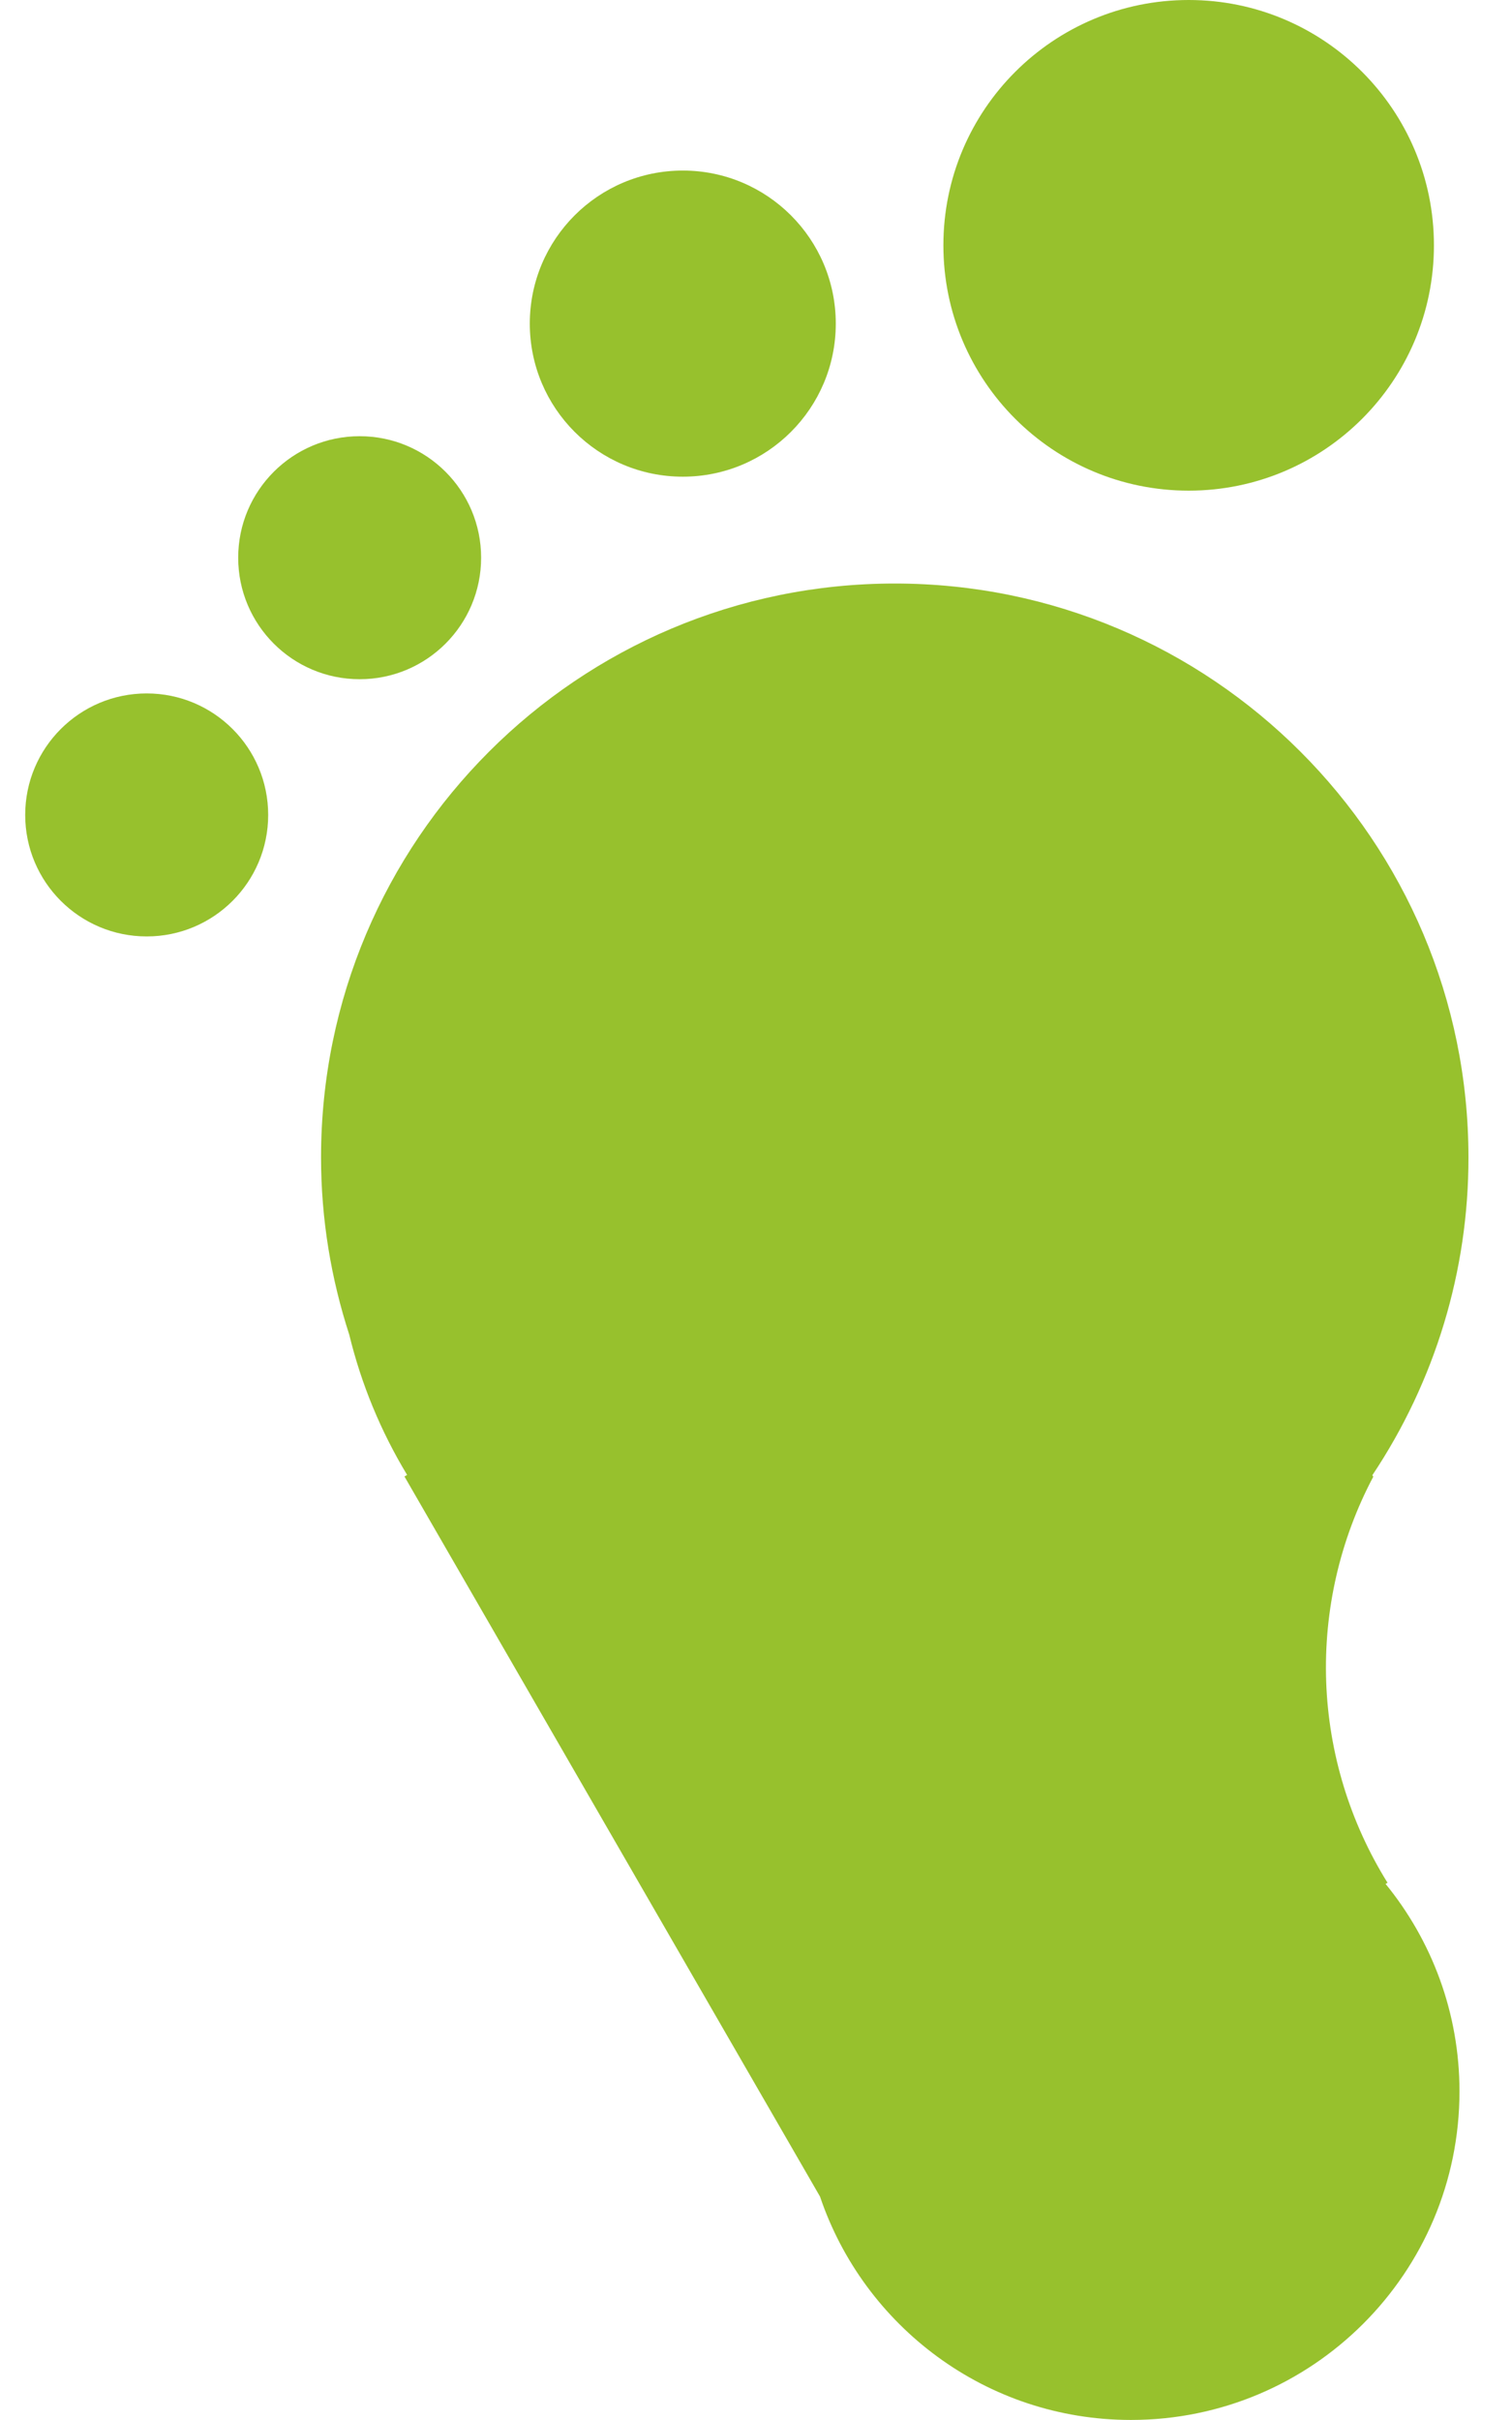
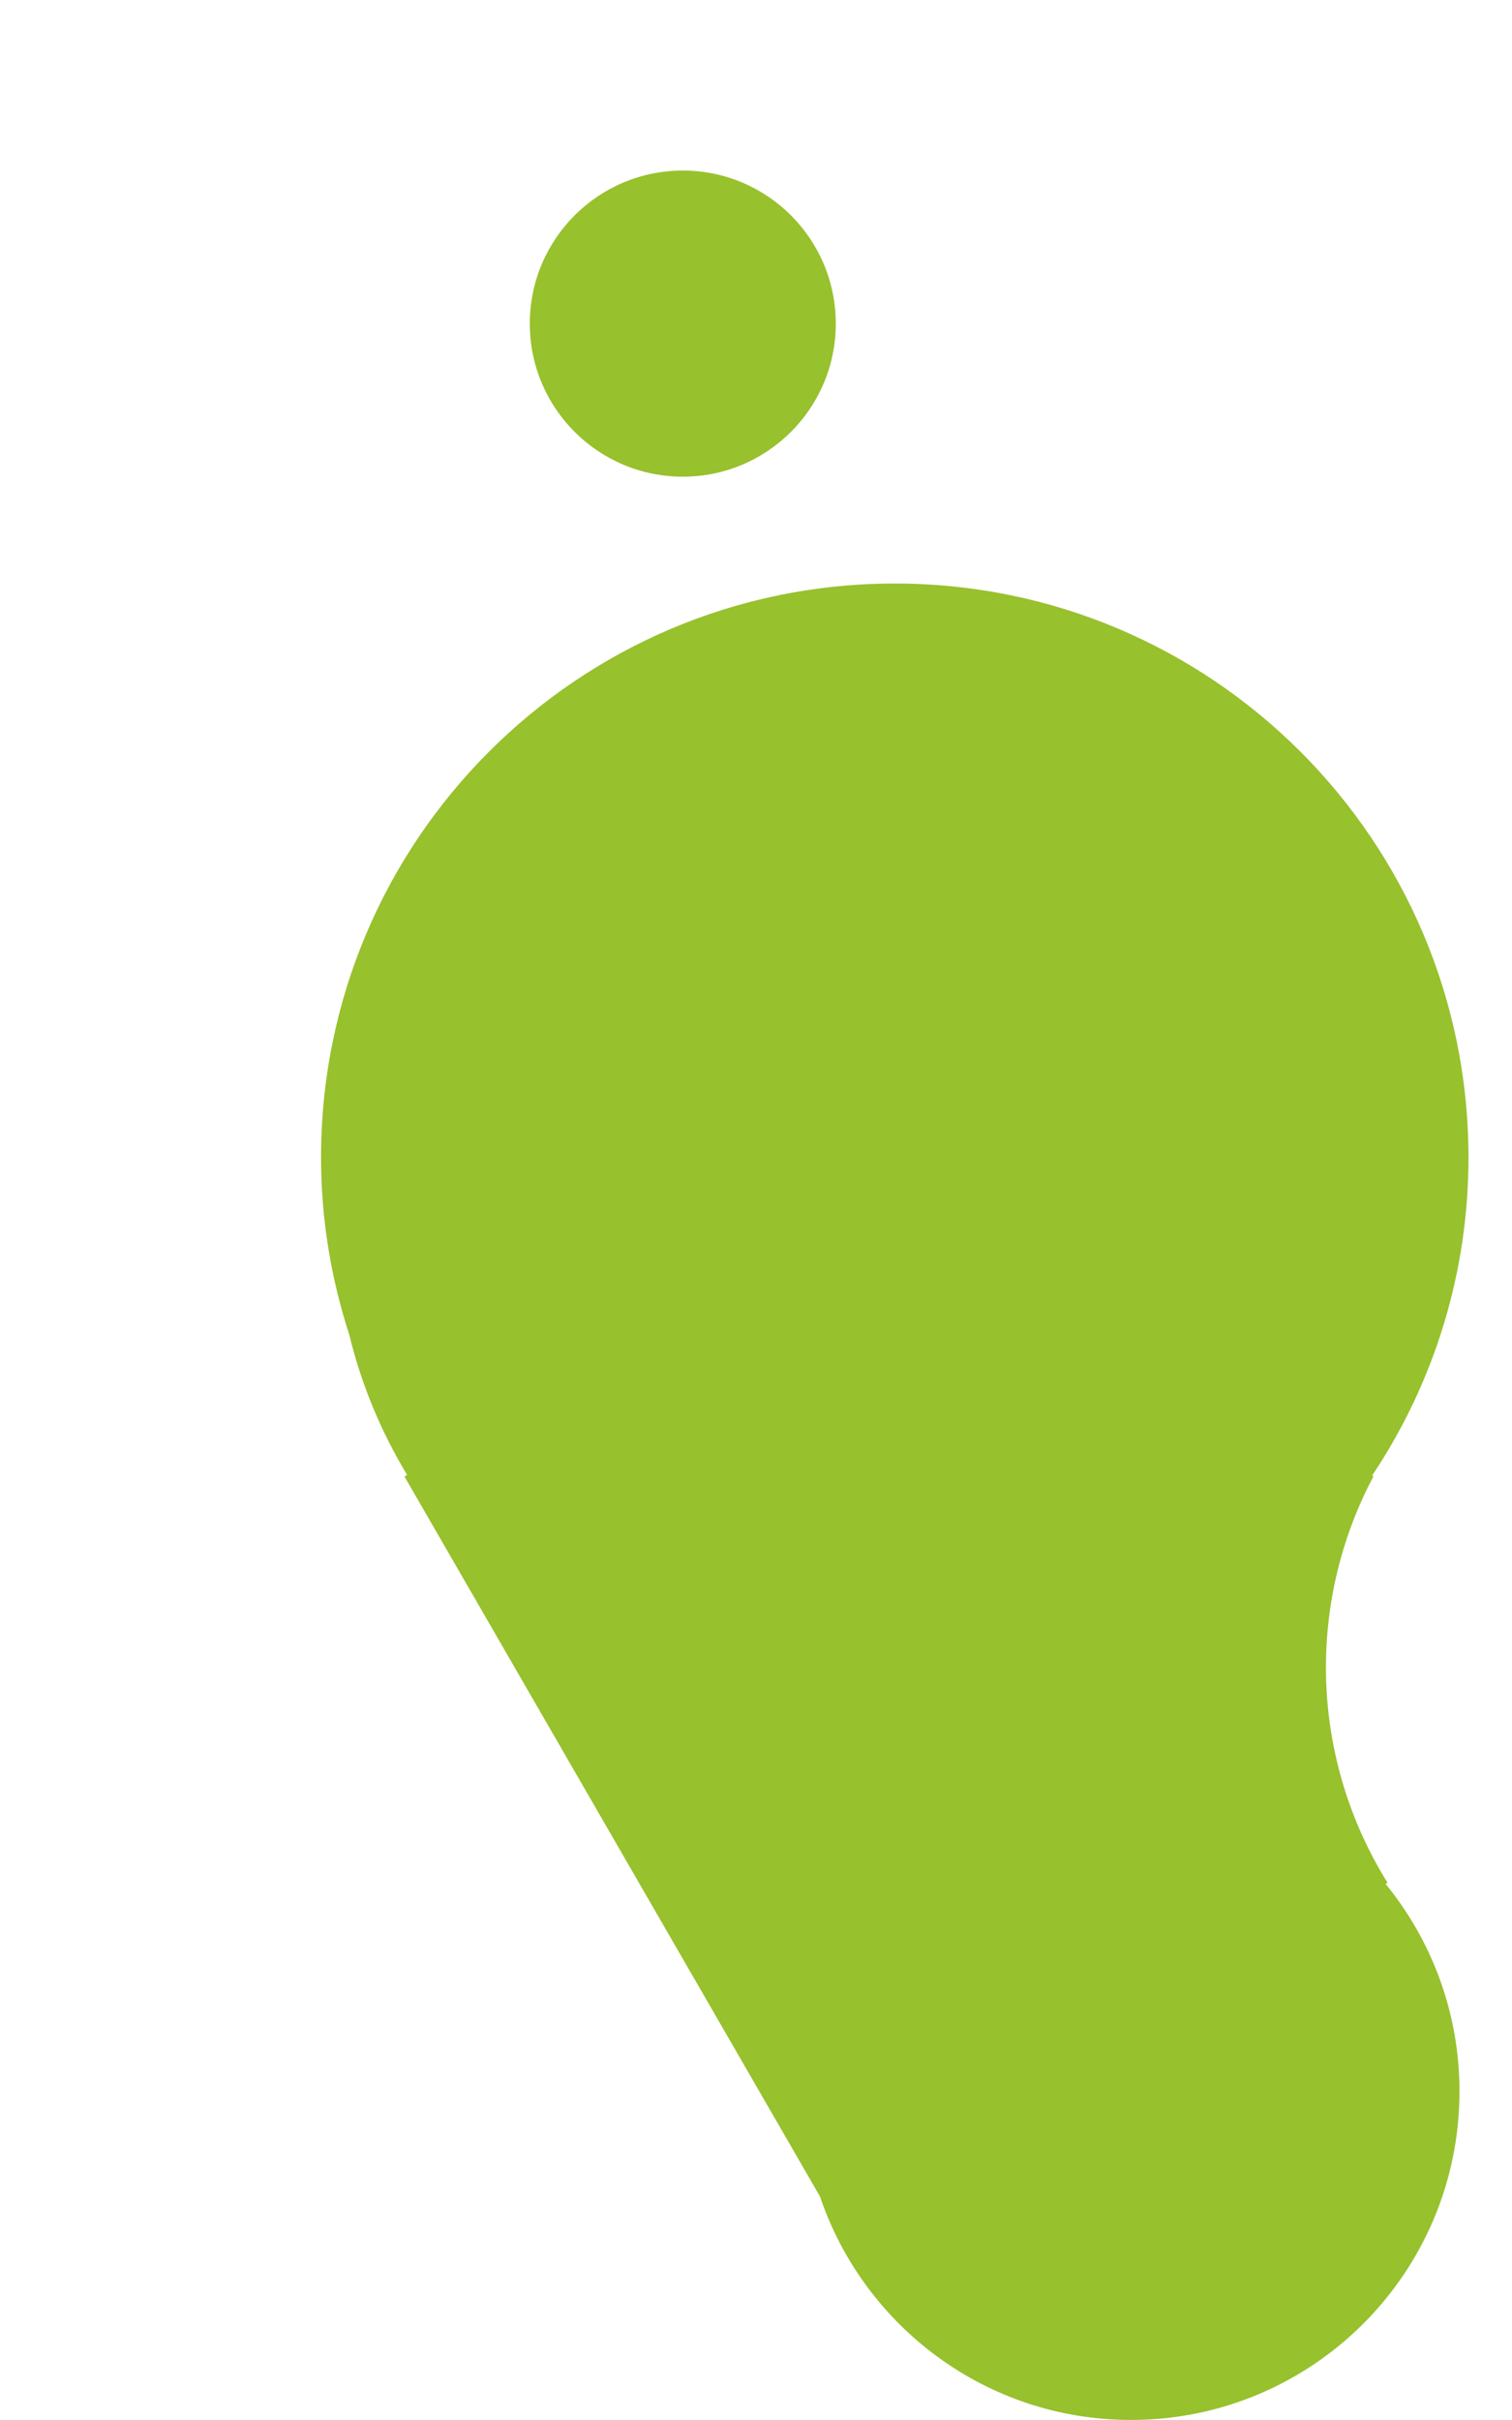
<svg xmlns="http://www.w3.org/2000/svg" width="30" height="48" viewBox="0 0 30 48" fill="none">
  <g id="foot">
-     <path id="Vector" d="M2.911 18.574C4.242 18.574 5.321 17.495 5.321 16.164C5.321 14.833 4.242 13.754 2.911 13.754C1.579 13.754 0.5 14.833 0.5 16.164C0.5 17.495 1.579 18.574 2.911 18.574Z" fill="#97C12D" />
-     <path id="Vector_2" d="M23.585 9.732C26.272 9.732 28.451 7.554 28.451 4.866C28.451 2.178 26.272 -0 23.585 -0C20.897 -0 18.718 2.178 18.718 4.866C18.718 7.554 20.897 9.732 23.585 9.732Z" fill="#97C12D" />
    <path id="Vector_3" d="M13.548 9.455C15.224 9.455 16.583 8.096 16.583 6.419C16.583 4.742 15.224 3.383 13.548 3.383C11.871 3.383 10.512 4.742 10.512 6.419C10.512 8.096 11.871 9.455 13.548 9.455Z" fill="#97C12D" />
    <path id="Vector_4" d="M27.531 37.345C26.783 36.145 26.363 34.769 26.313 33.355C26.264 31.941 26.586 30.539 27.248 29.289L27.229 29.261C28.475 27.395 29.139 25.201 29.136 22.957C29.136 16.671 24.039 11.574 17.753 11.574C11.466 11.574 6.37 16.671 6.37 22.957C6.37 24.185 6.57 25.365 6.93 26.474C7.168 27.454 7.556 28.392 8.078 29.255L8.025 29.286L16.27 43.568C17.14 46.143 19.571 47.999 22.44 47.999C26.039 47.999 28.958 45.082 28.958 41.482C28.958 39.921 28.407 38.488 27.491 37.366L27.531 37.345Z" fill="#97C12D" />
-     <path id="Vector_5" d="M7.136 13.472C8.467 13.472 9.546 12.393 9.546 11.062C9.546 9.731 8.467 8.652 7.136 8.652C5.805 8.652 4.726 9.731 4.726 11.062C4.726 12.393 5.805 13.472 7.136 13.472Z" fill="#97C12D" />
  </g>
</svg>